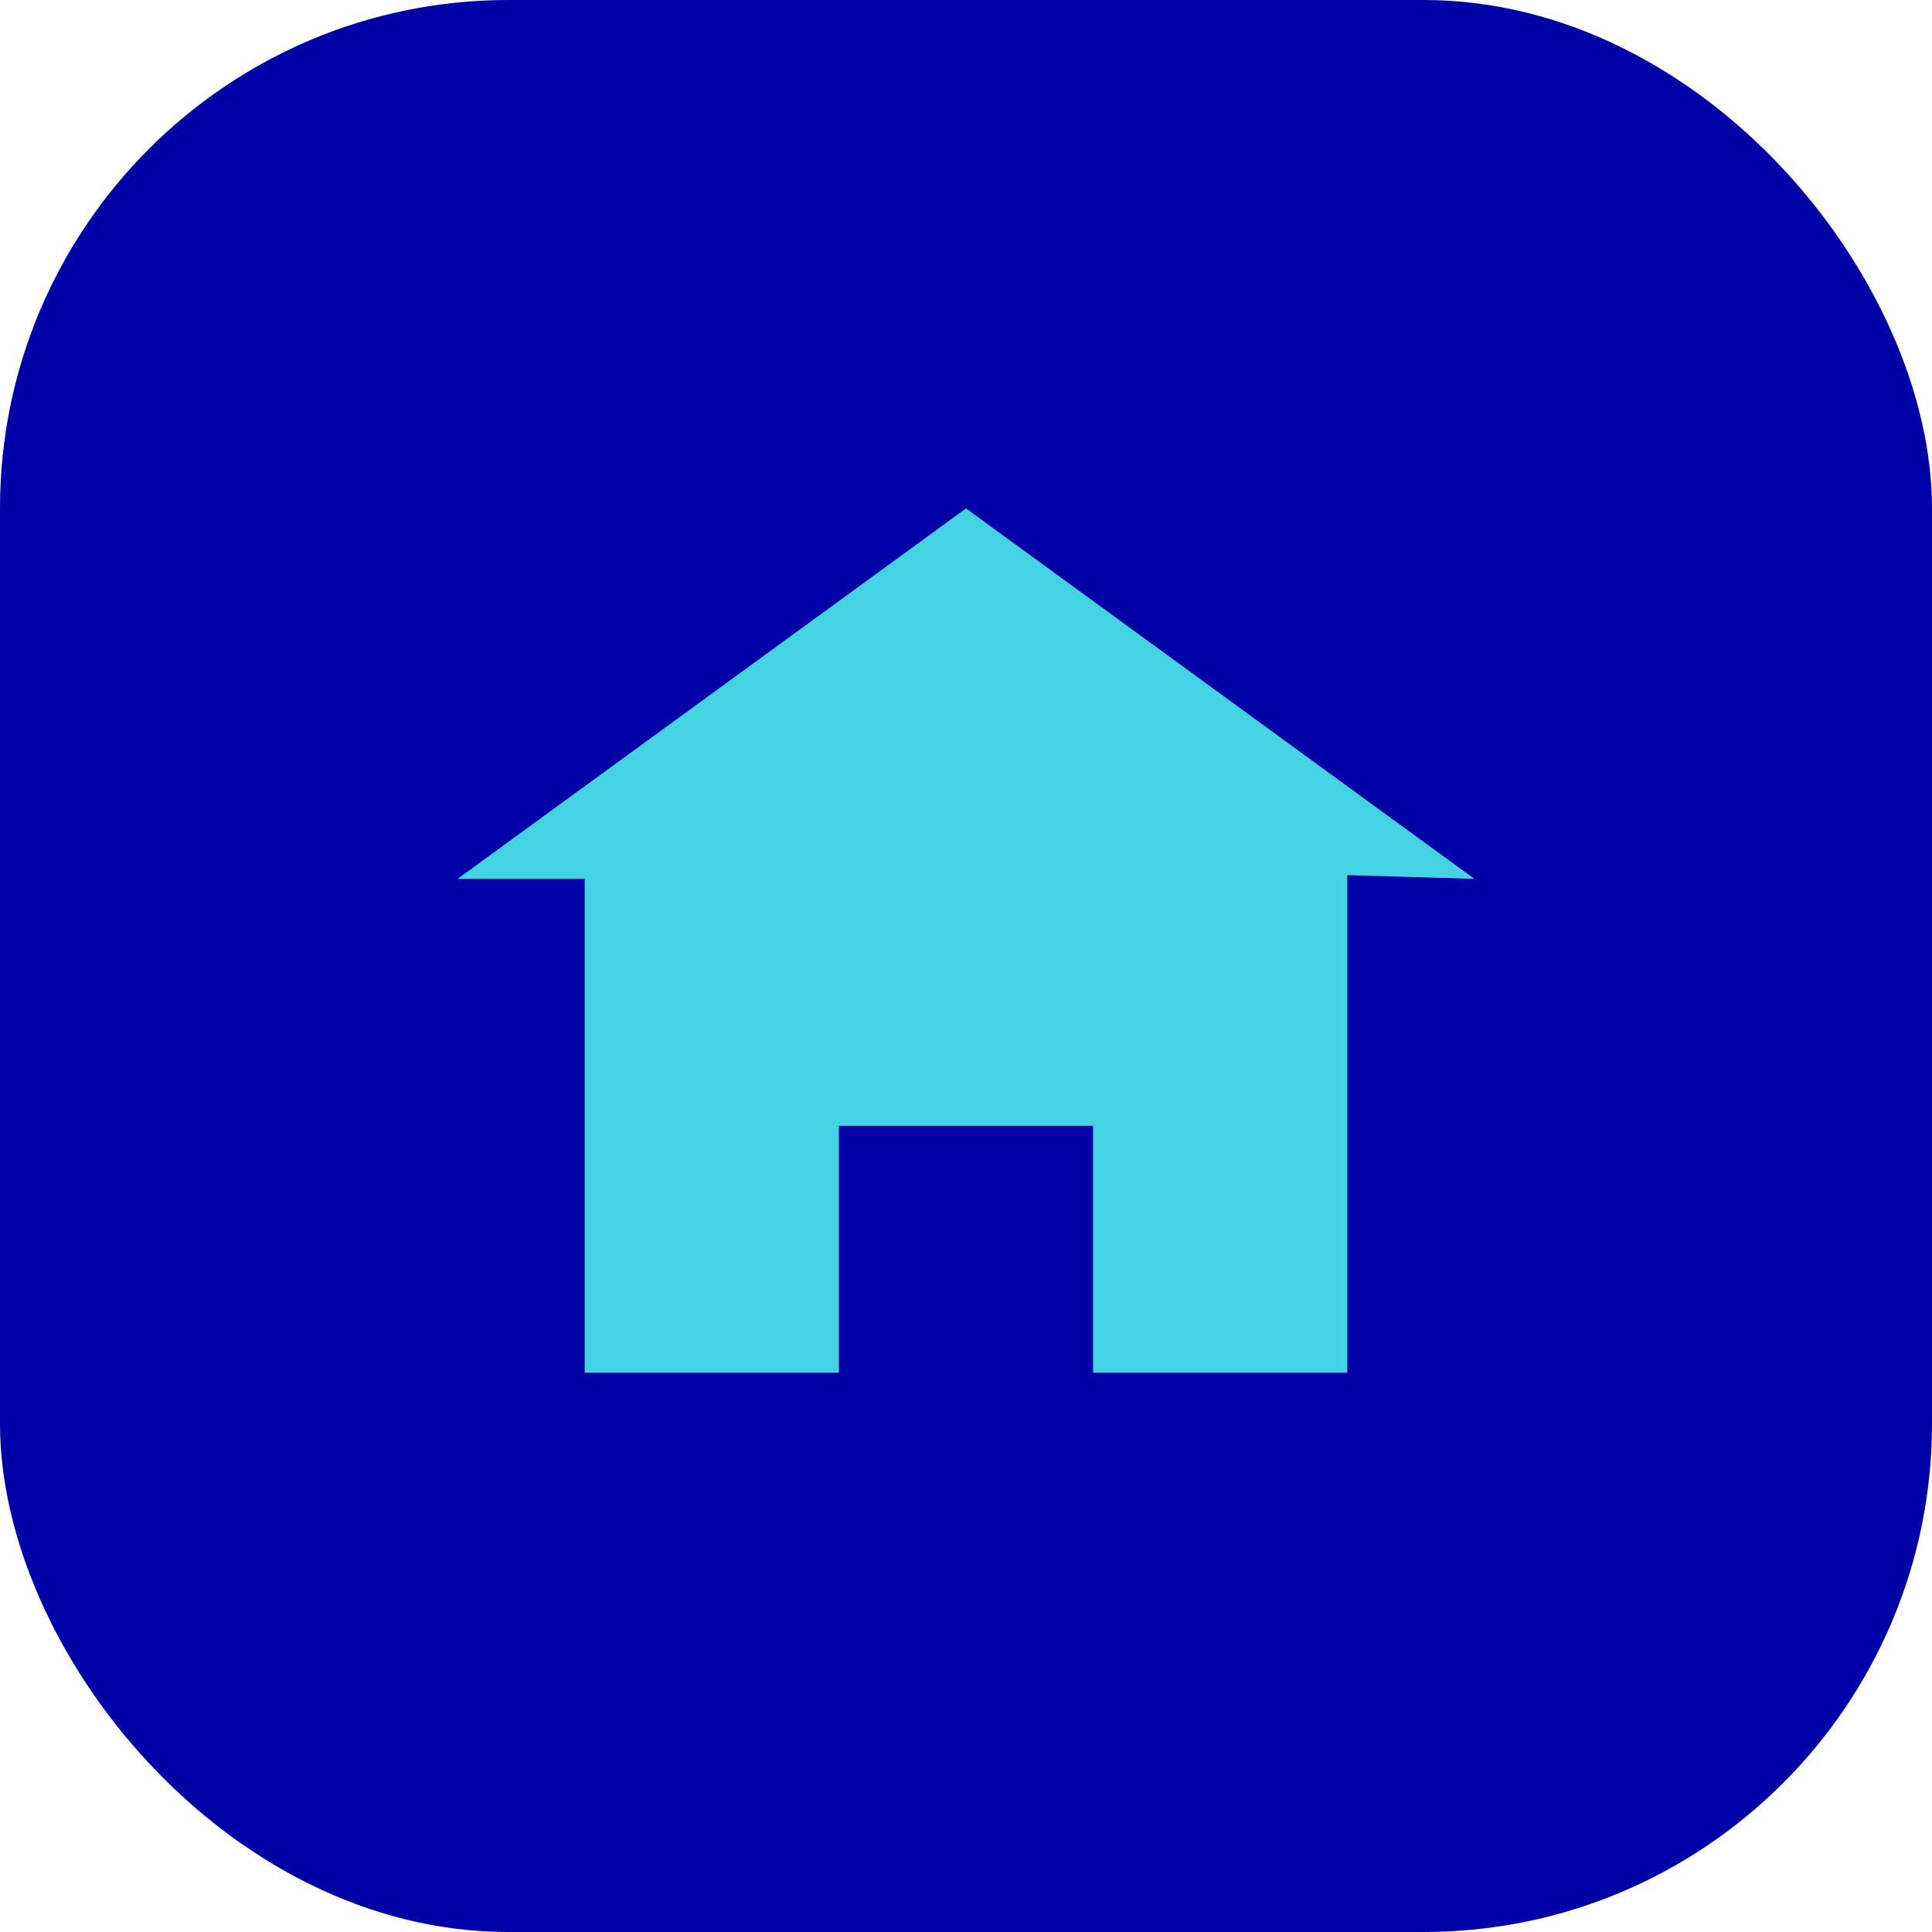
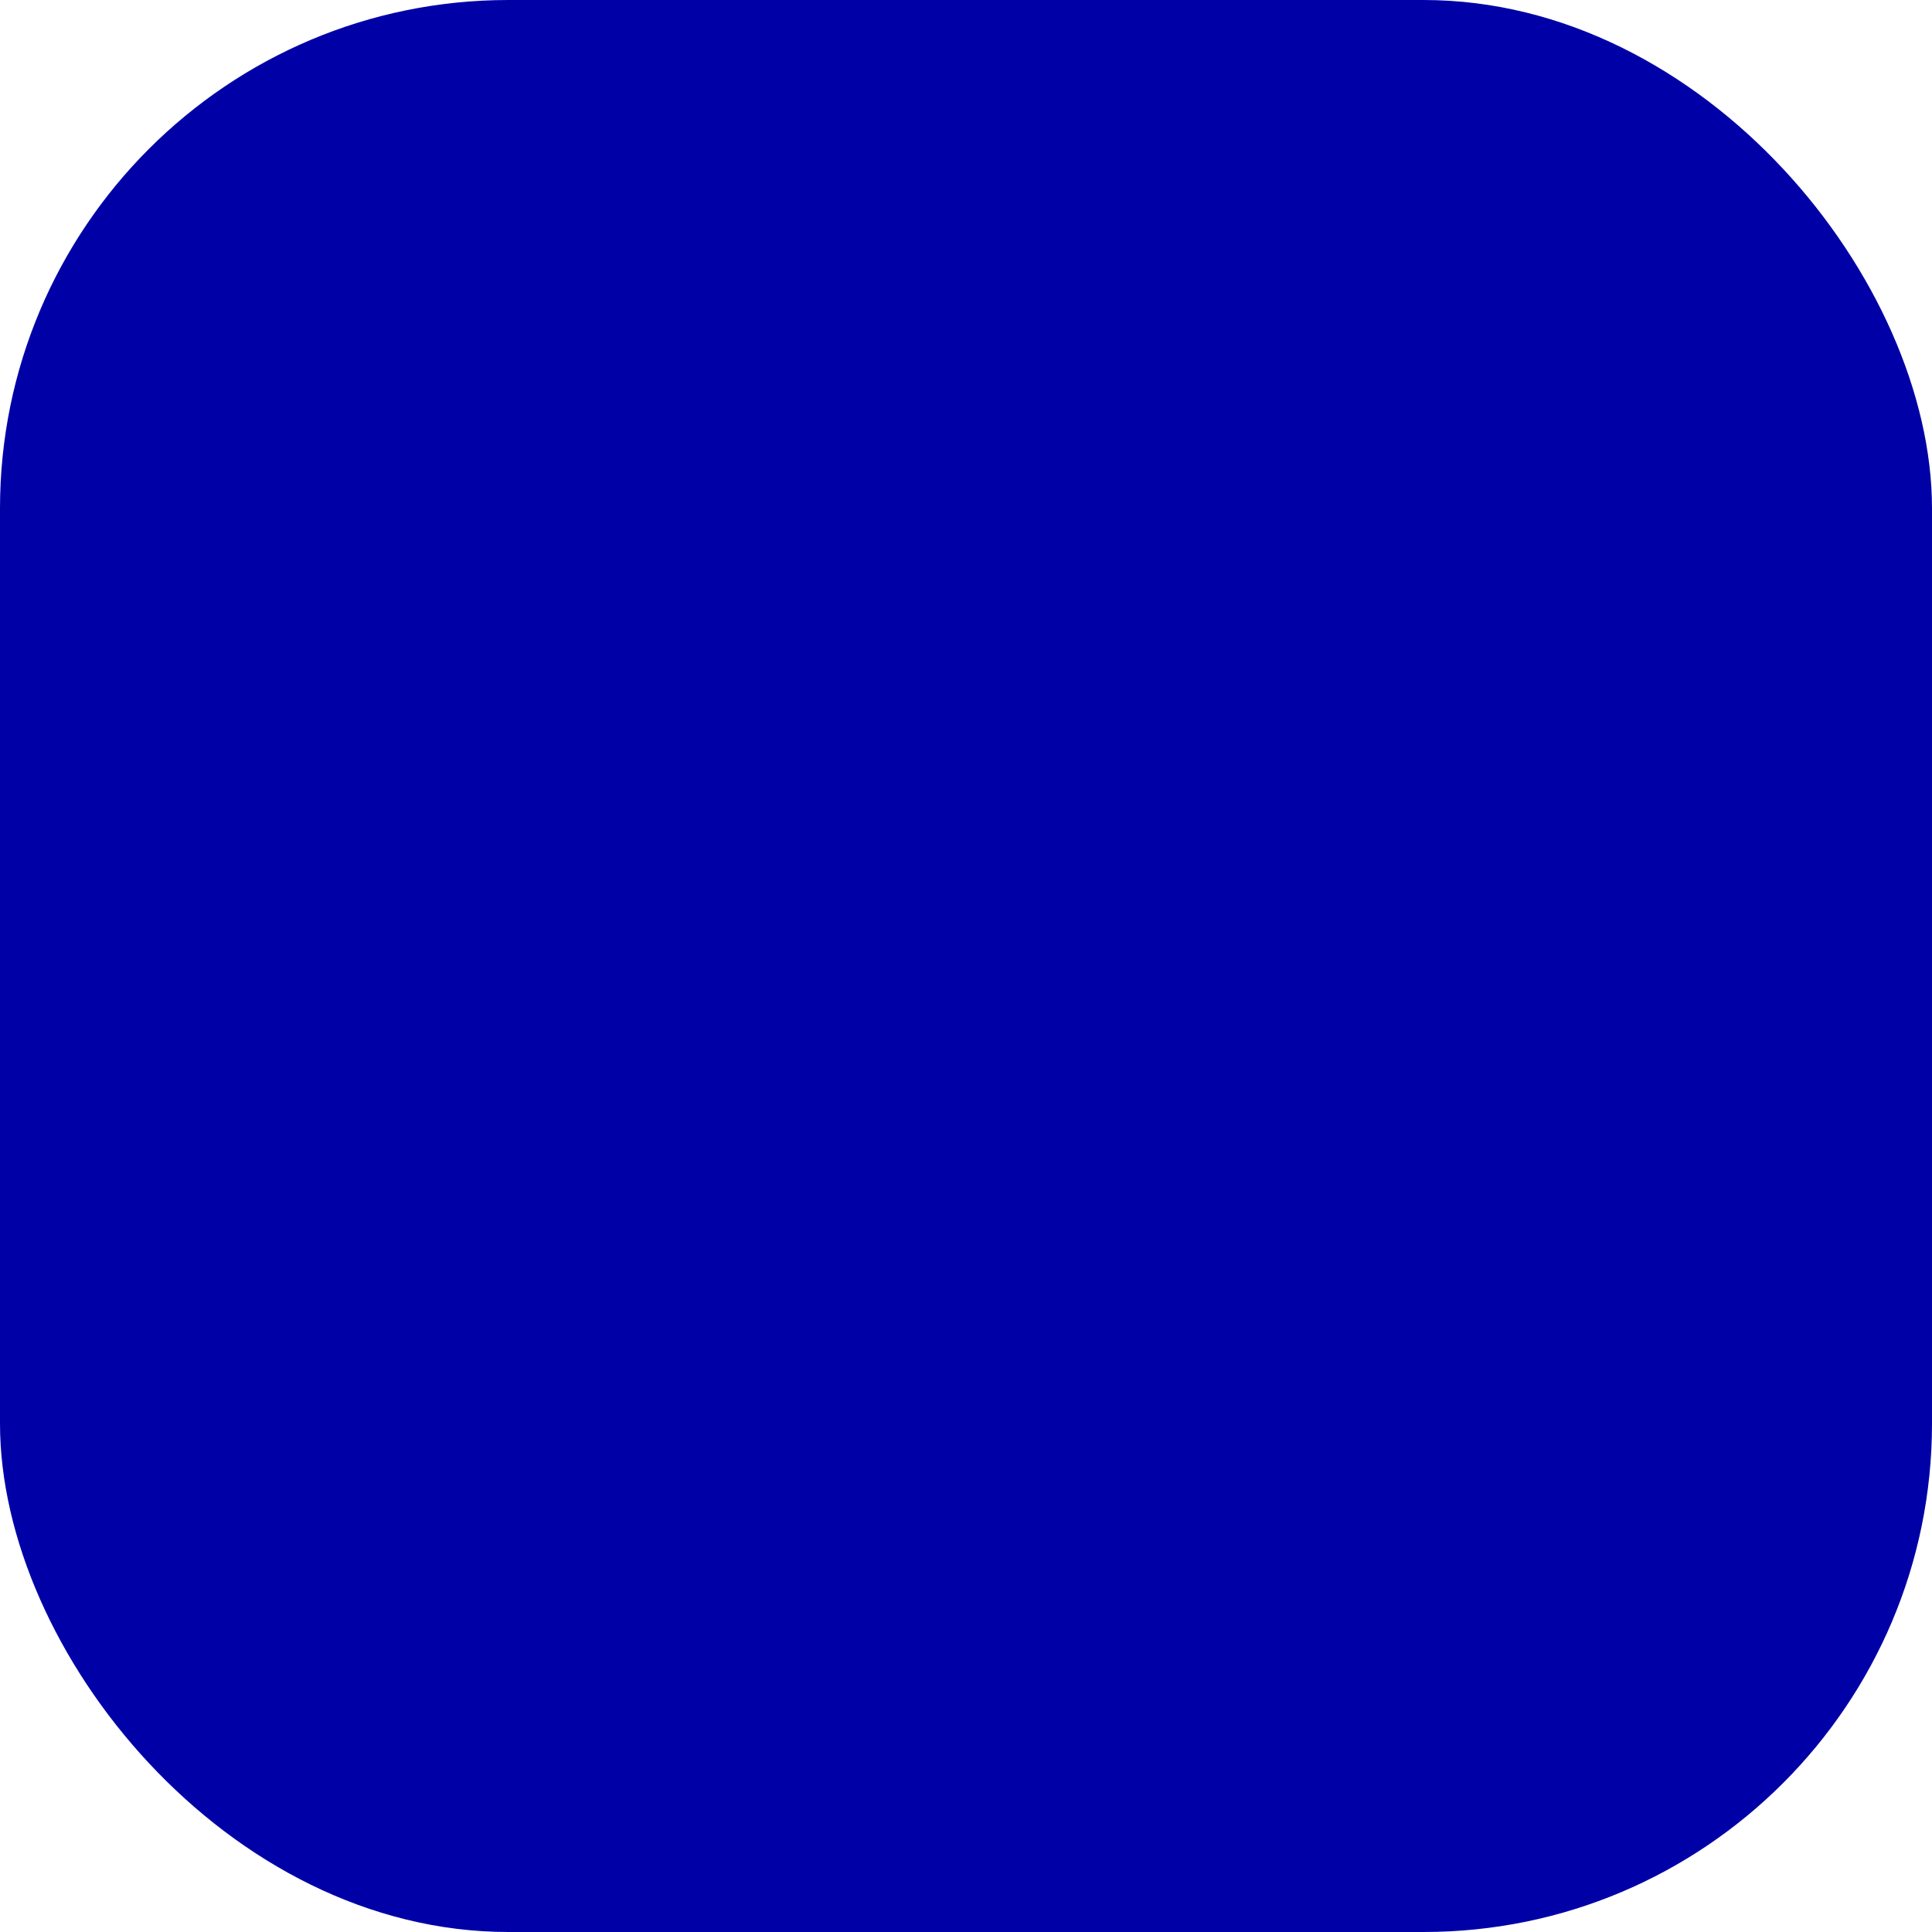
<svg xmlns="http://www.w3.org/2000/svg" width="38" height="38" viewBox="0 0 38 38" fill="none">
  <rect width="38" height="38" rx="10" fill="#0000A7" />
-   <path d="M19 10L9 17.286H11.5V27H16.5V22.143H21.5V27H26.5V17.213L29 17.286L19 10Z" fill="#44D3E2" />
</svg>